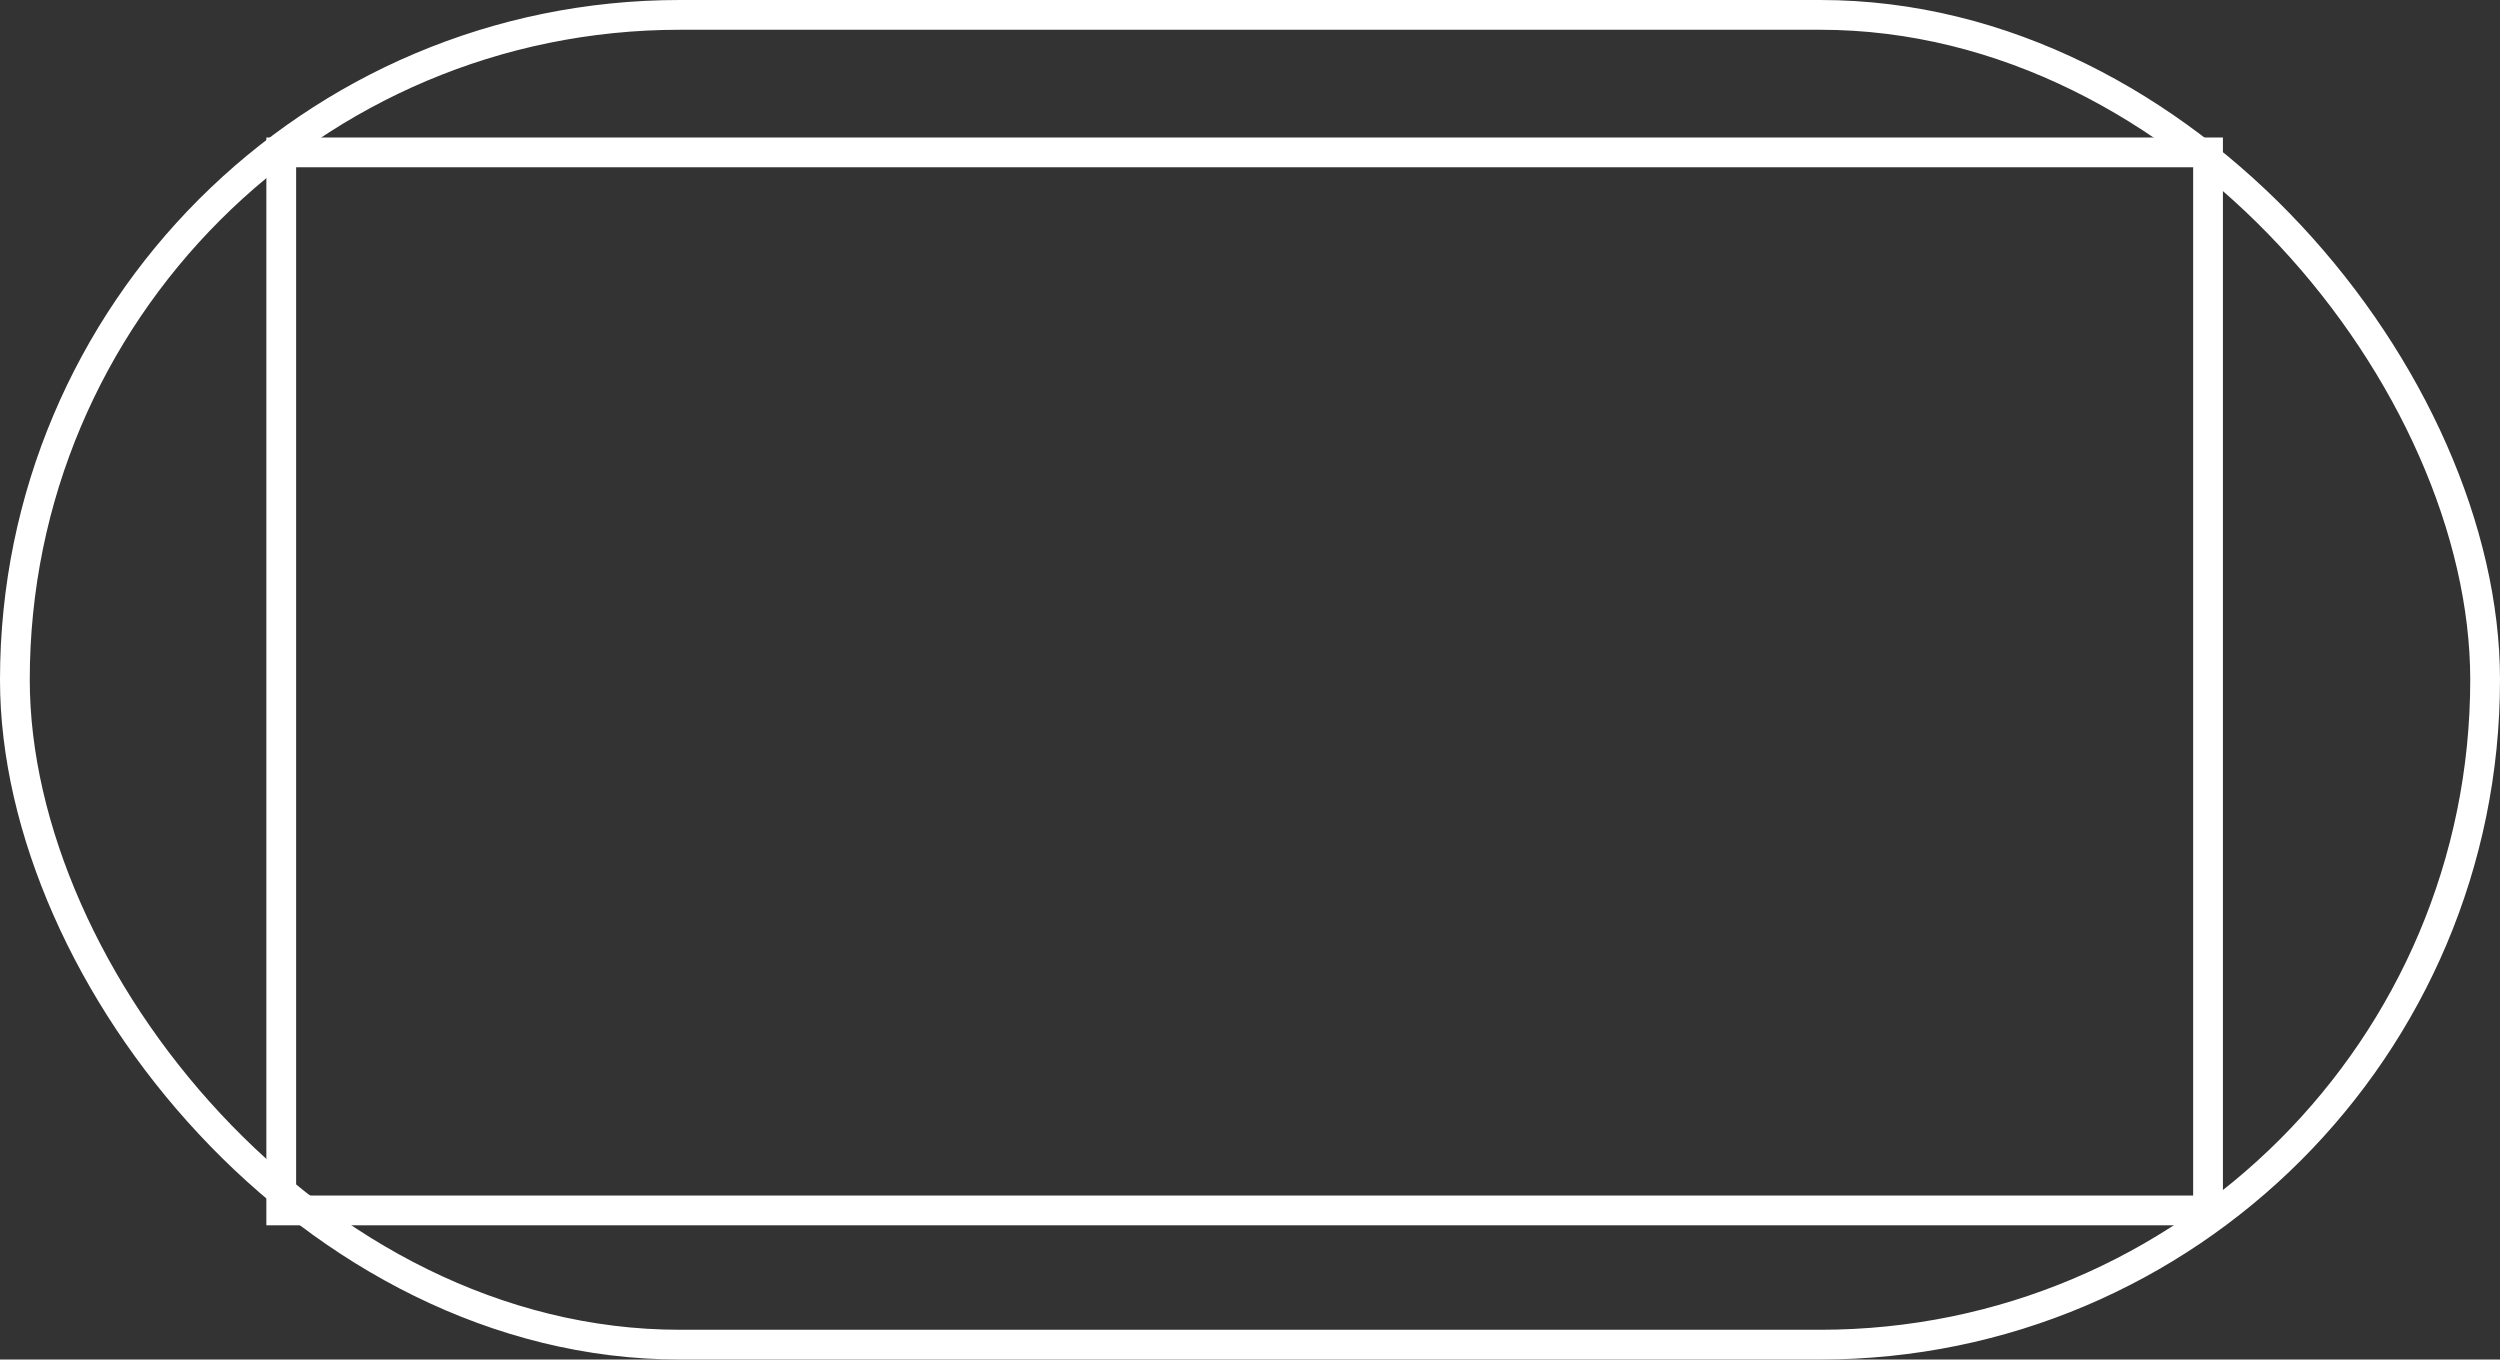
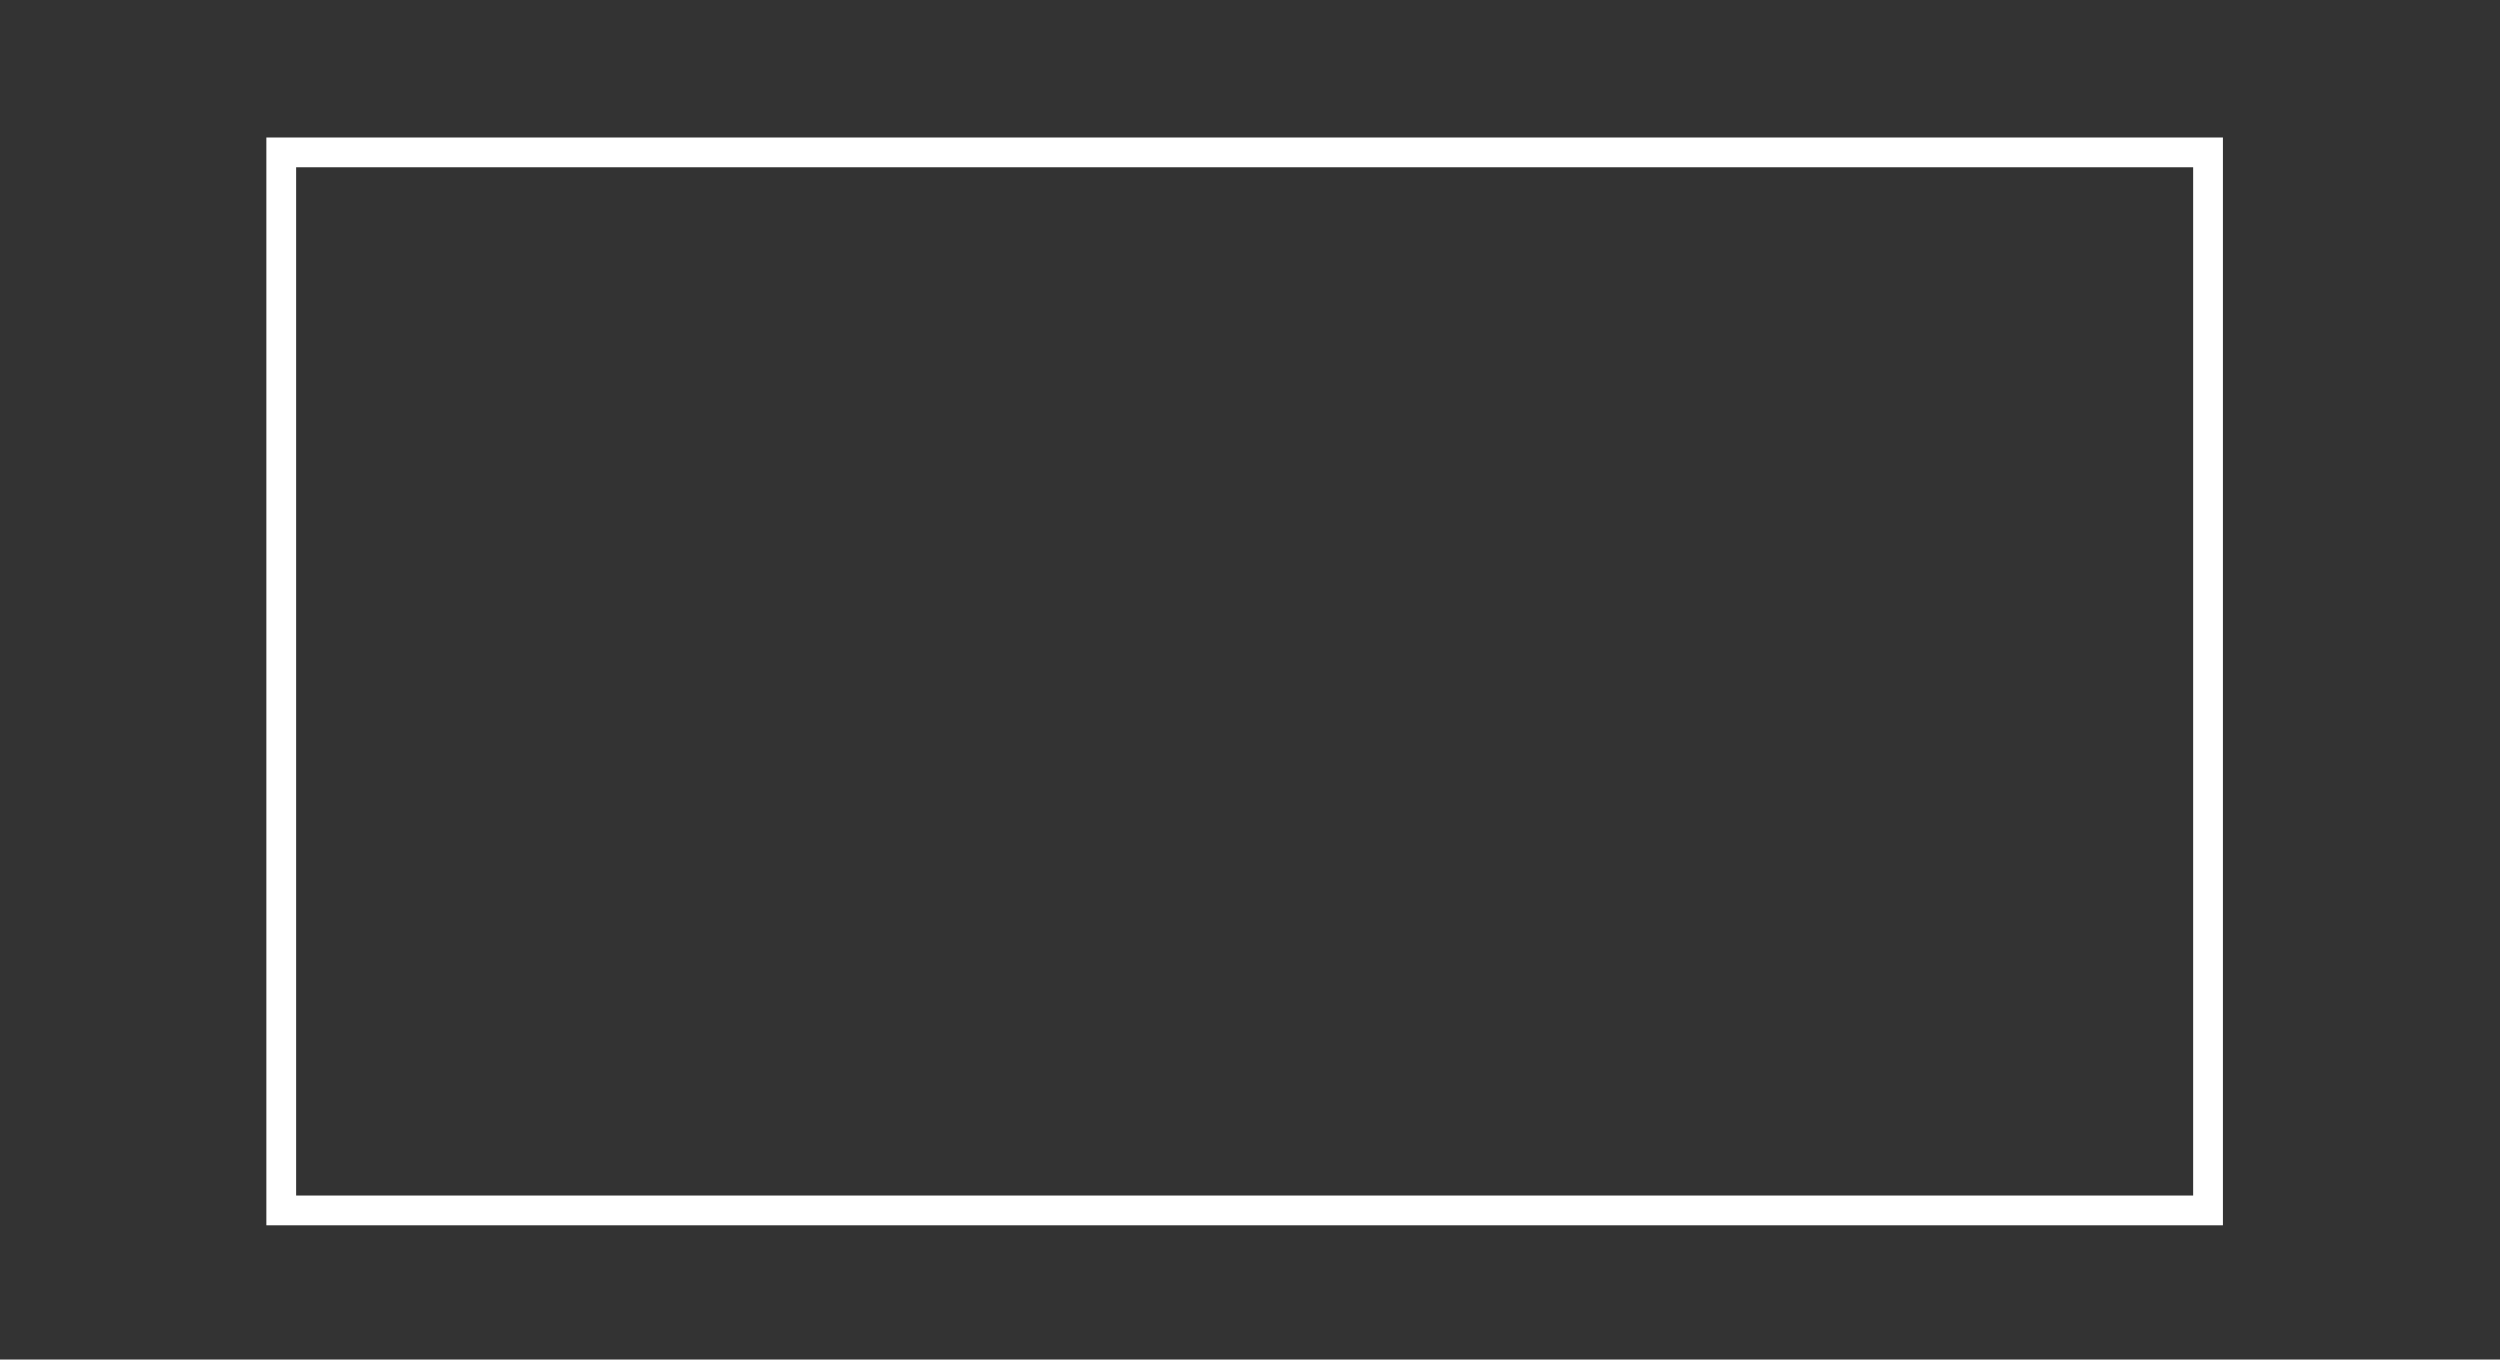
<svg xmlns="http://www.w3.org/2000/svg" id="_图层_1" data-name="图层 1" viewBox="0 0 84 45.68">
  <rect x="0" y="0" width="84" height="45.68" fill="#333333" stroke="none" />
  <defs>
    <style>
      .cls-1 {
        fill: none;
        stroke: #fff;
        stroke-miterlimit: 10;
      }
    </style>
  </defs>
-   <rect class="cls-1" x=".5" y=".5" width="83" height="44.68" rx="22.34" ry="22.34" />
  <rect class="cls-1" x="9.45" y="5.12" width="64.74" height="35.55" />
</svg>